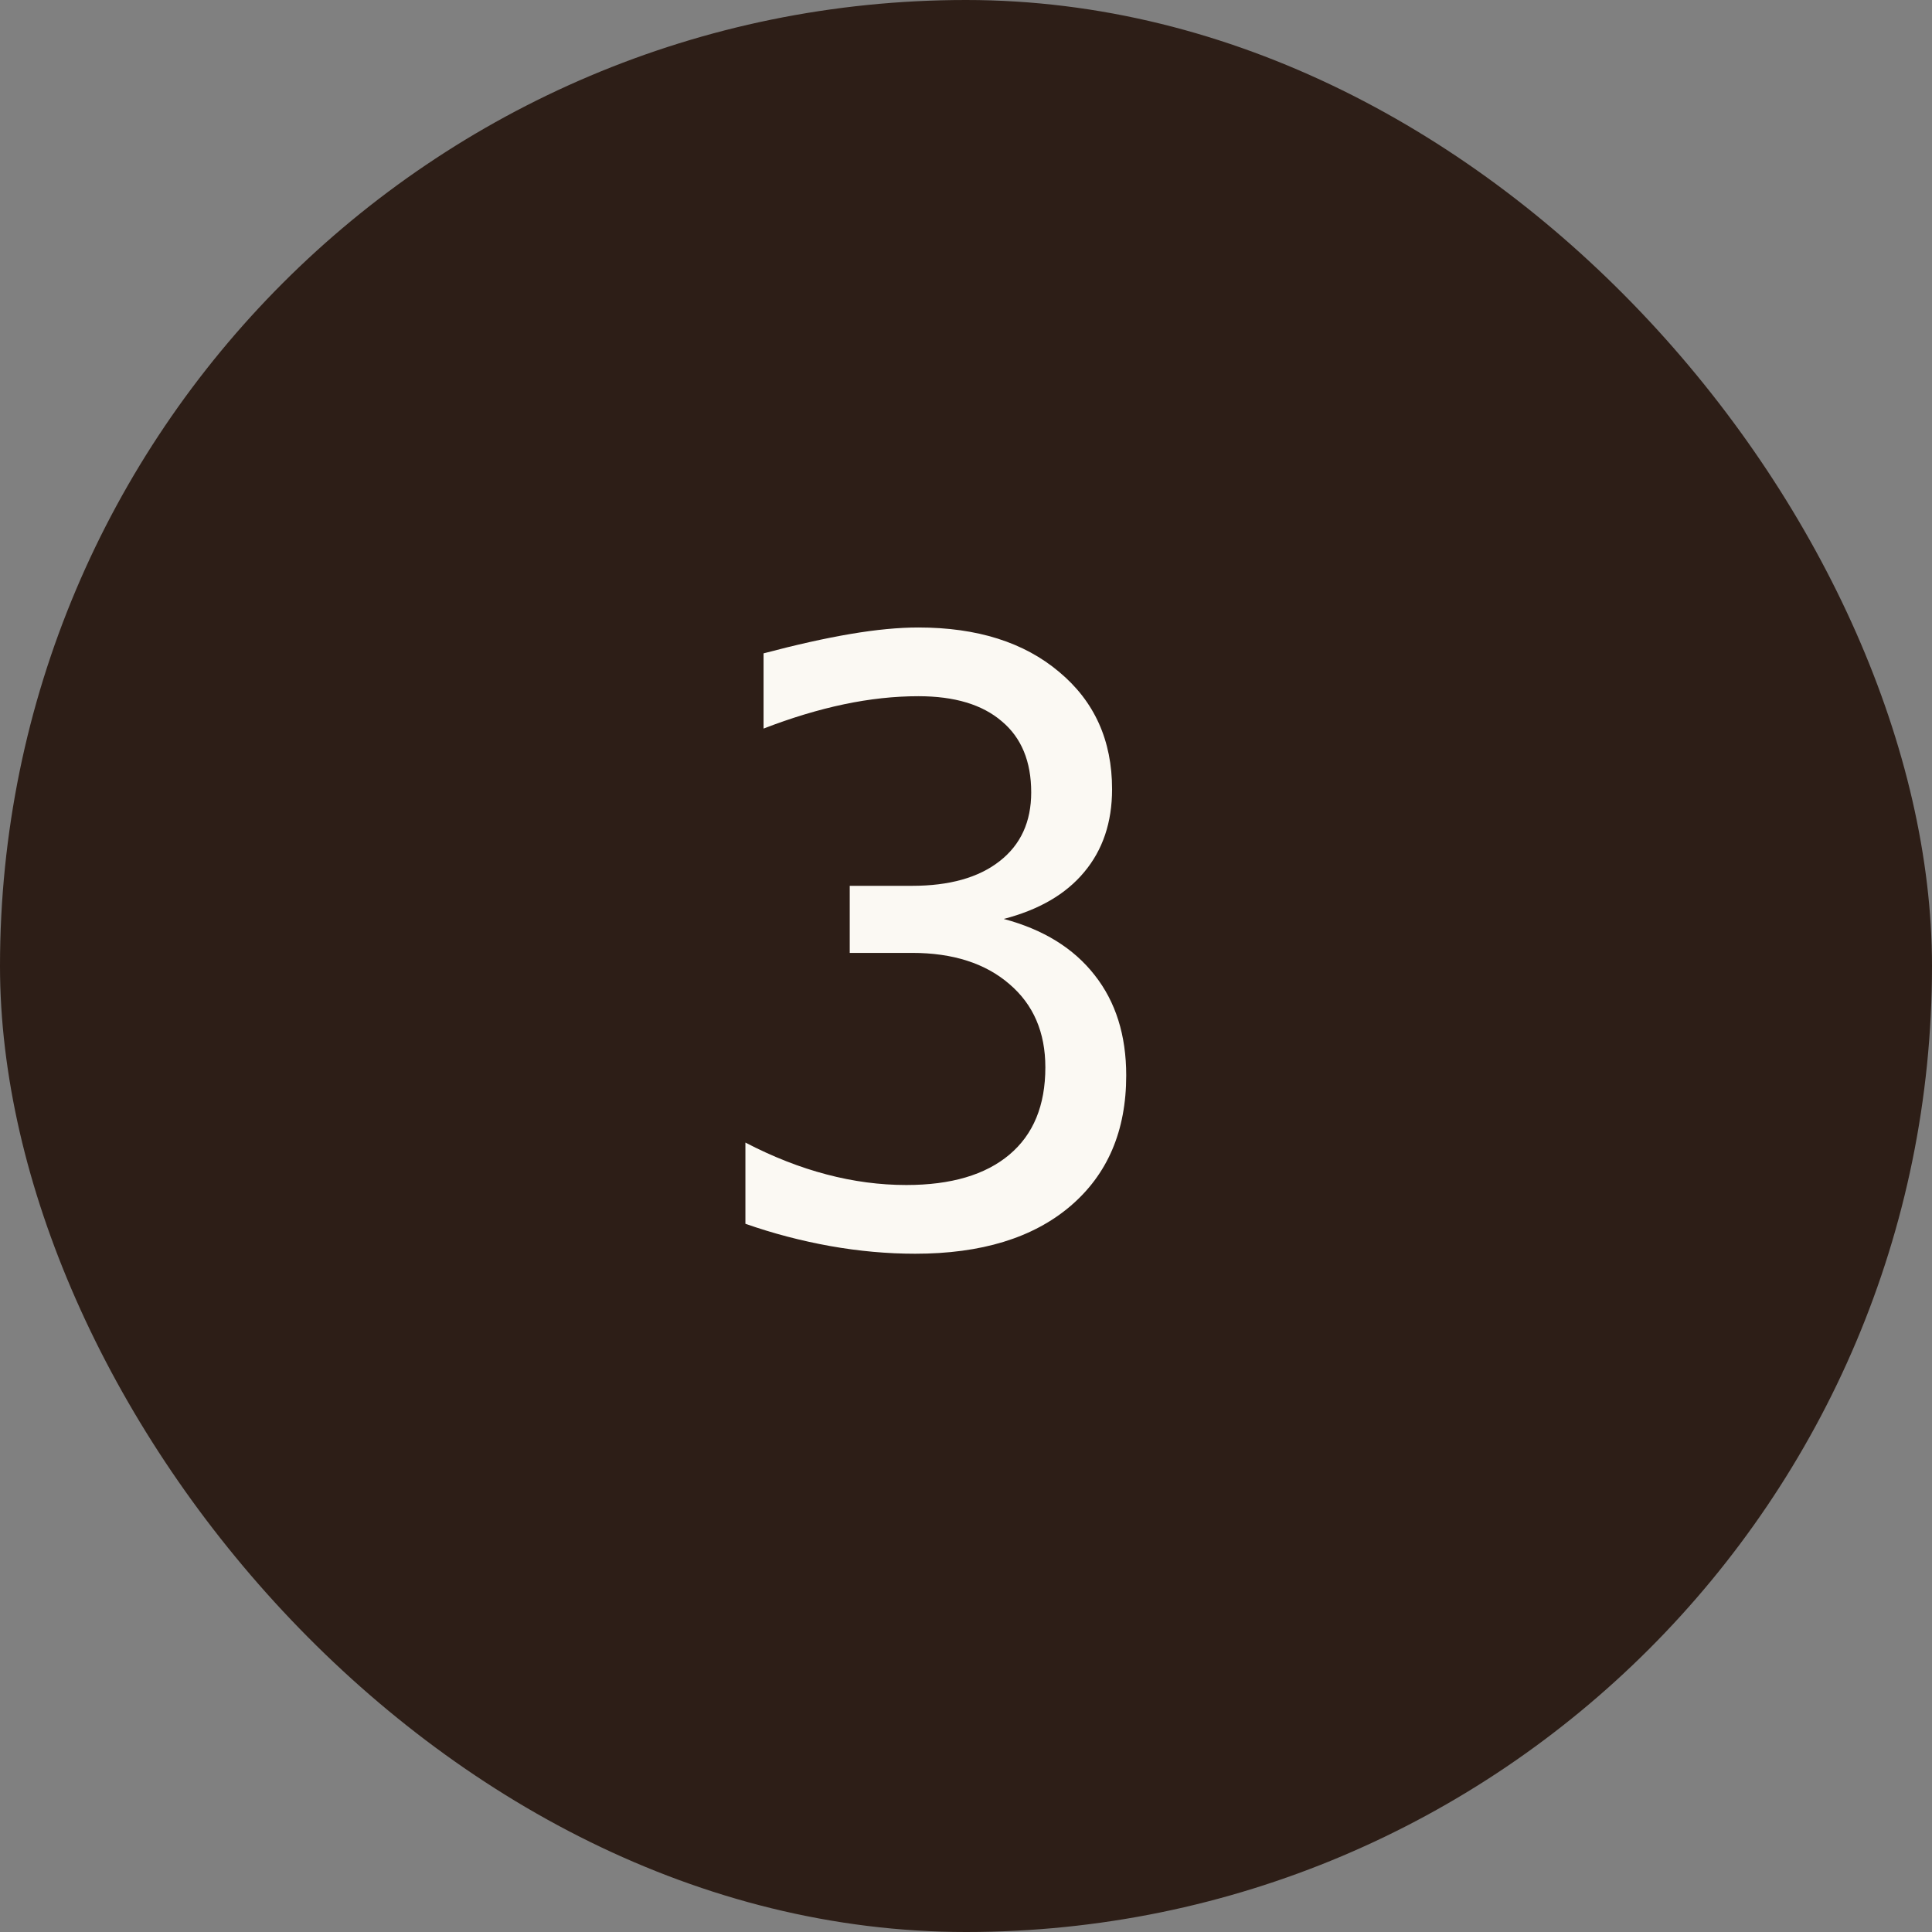
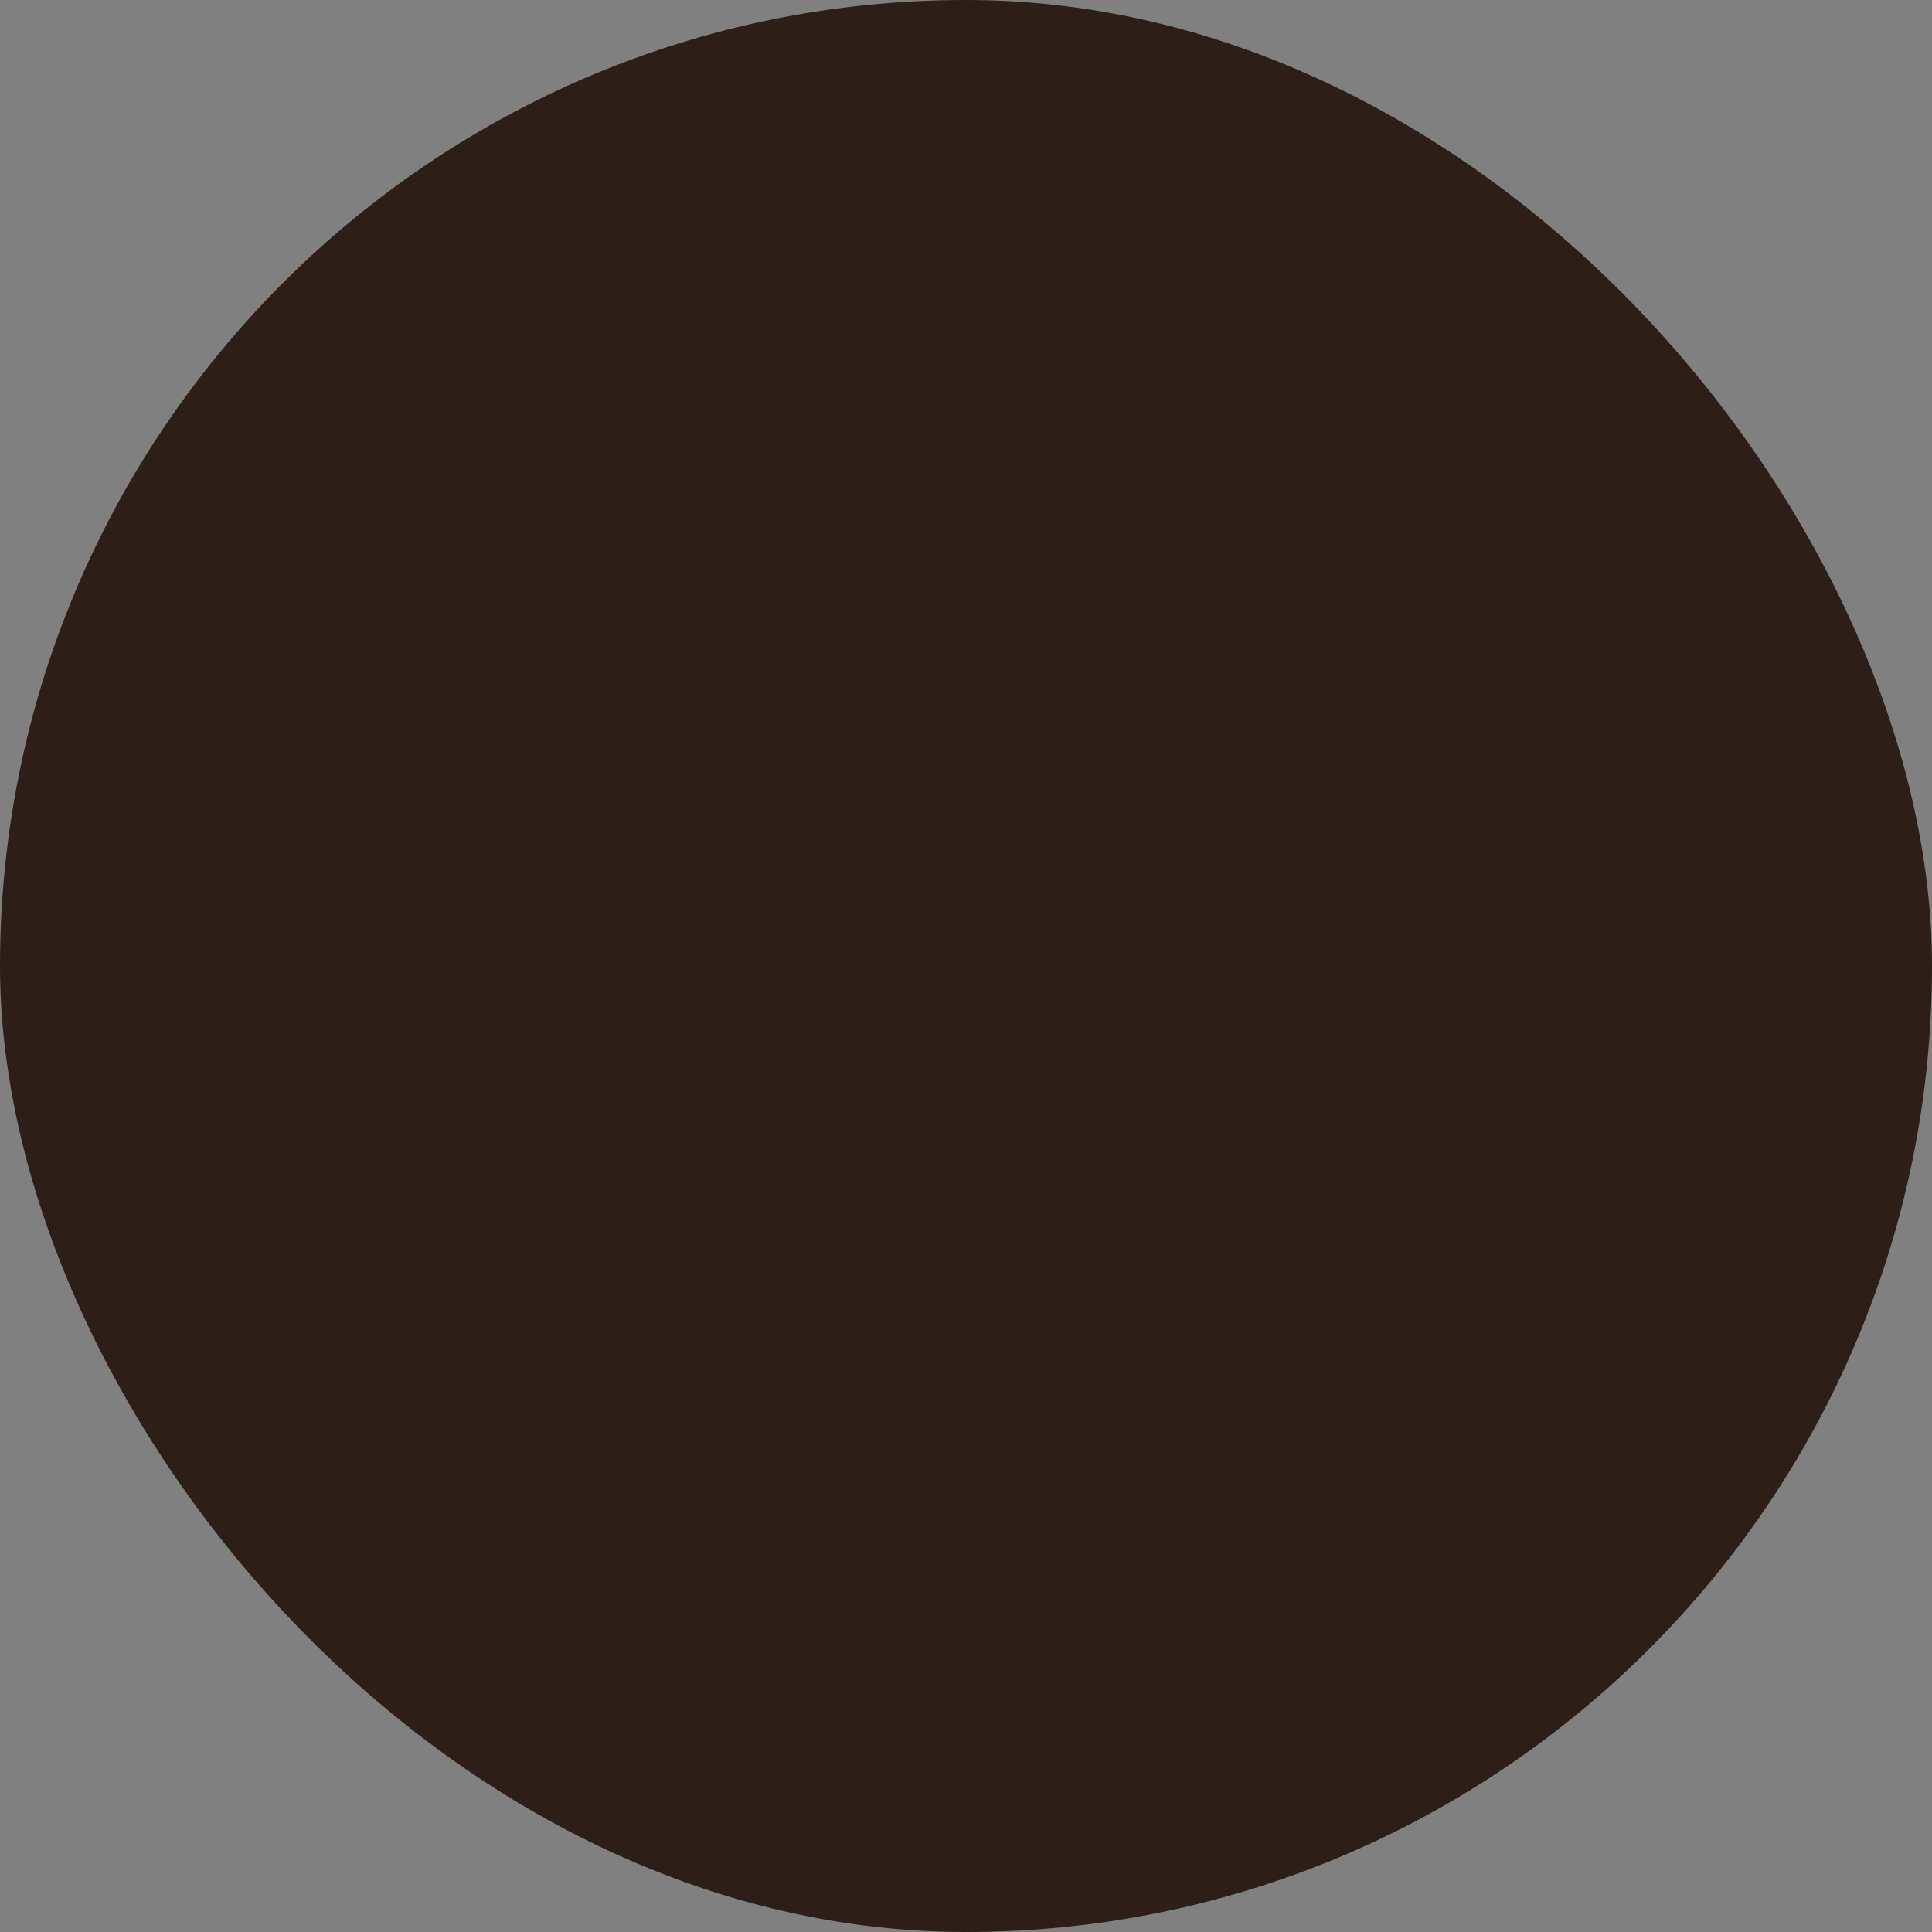
<svg xmlns="http://www.w3.org/2000/svg" width="28" height="28" viewBox="0 0 28 28" fill="none">
  <rect x="0" y="0" width="28" height="28" fill="#808080" stroke="none" />
  <rect width="28" height="28" rx="14" fill="#2D1E17" />
-   <path d="M14.547 13.318C15.121 13.471 15.56 13.742 15.865 14.133C16.17 14.52 16.322 15.004 16.322 15.586C16.322 16.391 16.051 17.023 15.508 17.484C14.969 17.941 14.221 18.17 13.264 18.17C12.861 18.17 12.451 18.133 12.033 18.059C11.615 17.984 11.205 17.877 10.803 17.736V16.559C11.201 16.766 11.594 16.92 11.98 17.021C12.367 17.123 12.752 17.174 13.135 17.174C13.783 17.174 14.281 17.027 14.629 16.734C14.977 16.441 15.15 16.02 15.15 15.469C15.15 14.961 14.977 14.559 14.629 14.262C14.281 13.961 13.81 13.81 13.217 13.81H12.315V12.838H13.217C13.76 12.838 14.184 12.719 14.488 12.48C14.793 12.242 14.945 11.91 14.945 11.484C14.945 11.035 14.803 10.691 14.518 10.453C14.236 10.211 13.834 10.09 13.31 10.09C12.963 10.09 12.604 10.129 12.232 10.207C11.861 10.285 11.473 10.402 11.066 10.559V9.469C11.539 9.344 11.959 9.25 12.326 9.188C12.697 9.125 13.025 9.094 13.31 9.094C14.162 9.094 14.842 9.309 15.35 9.738C15.861 10.164 16.117 10.73 16.117 11.438C16.117 11.918 15.982 12.318 15.713 12.639C15.447 12.959 15.059 13.185 14.547 13.318Z" fill="#FBF9F3" />
</svg>